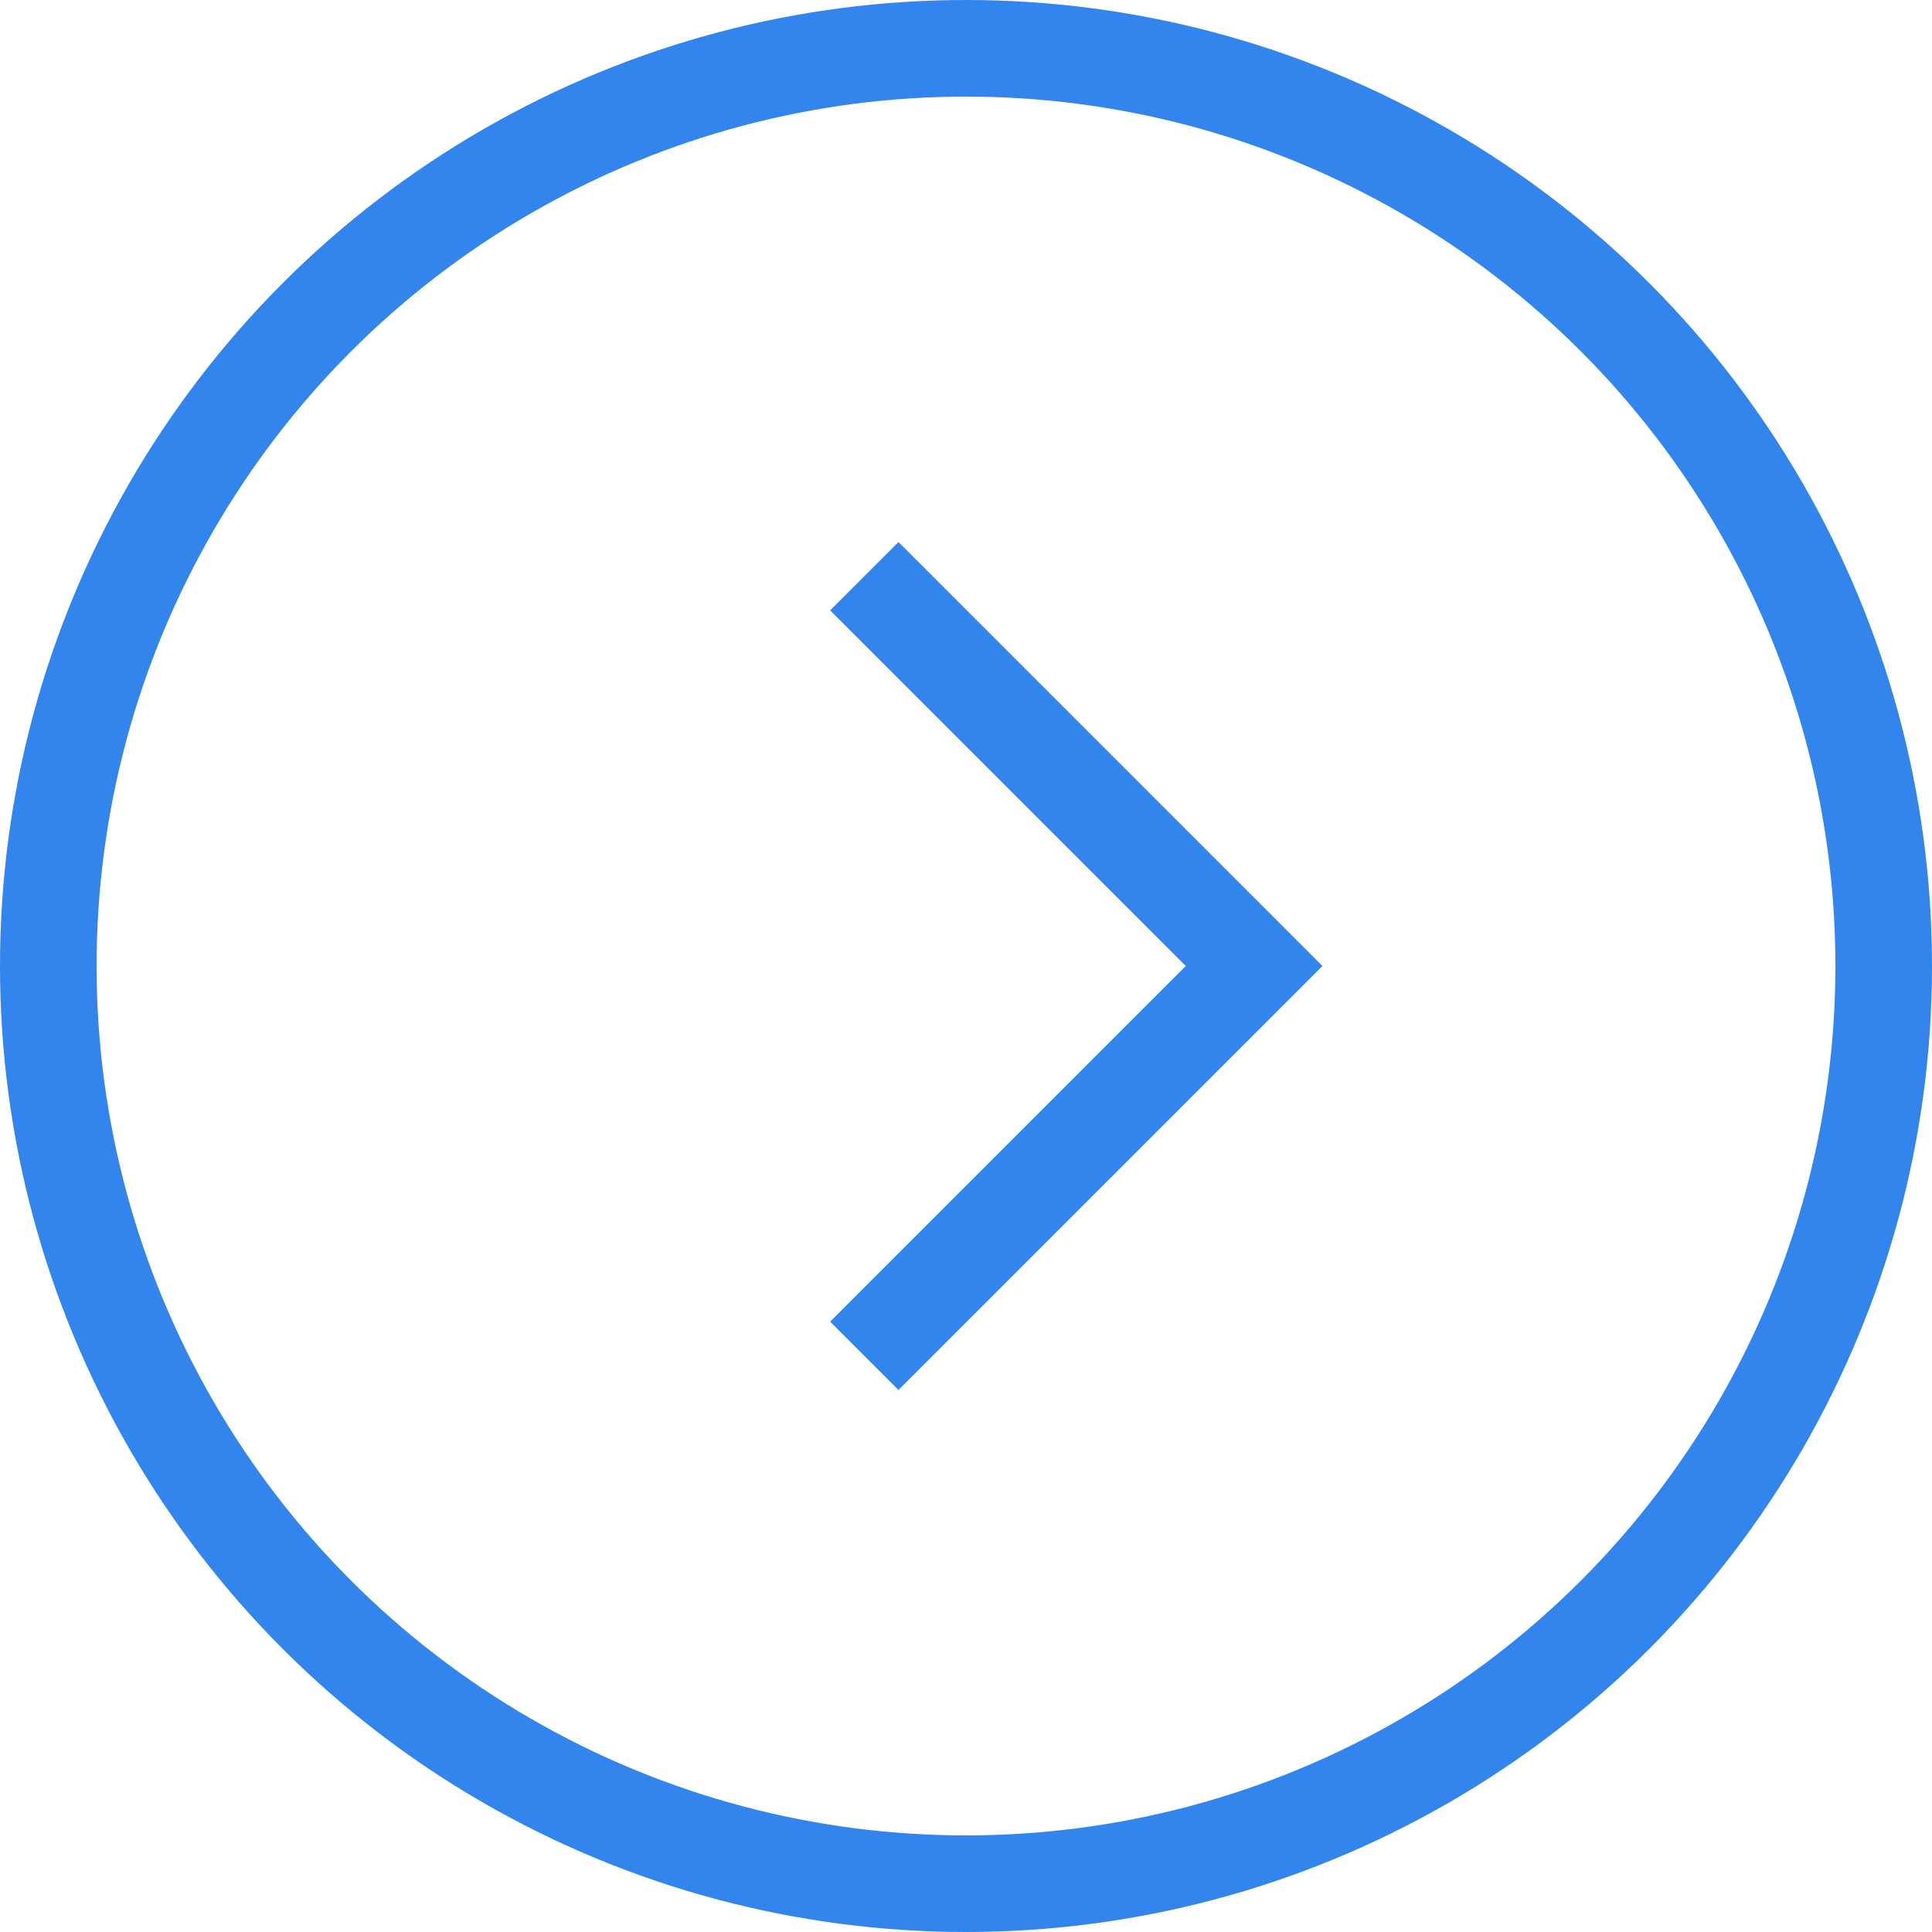
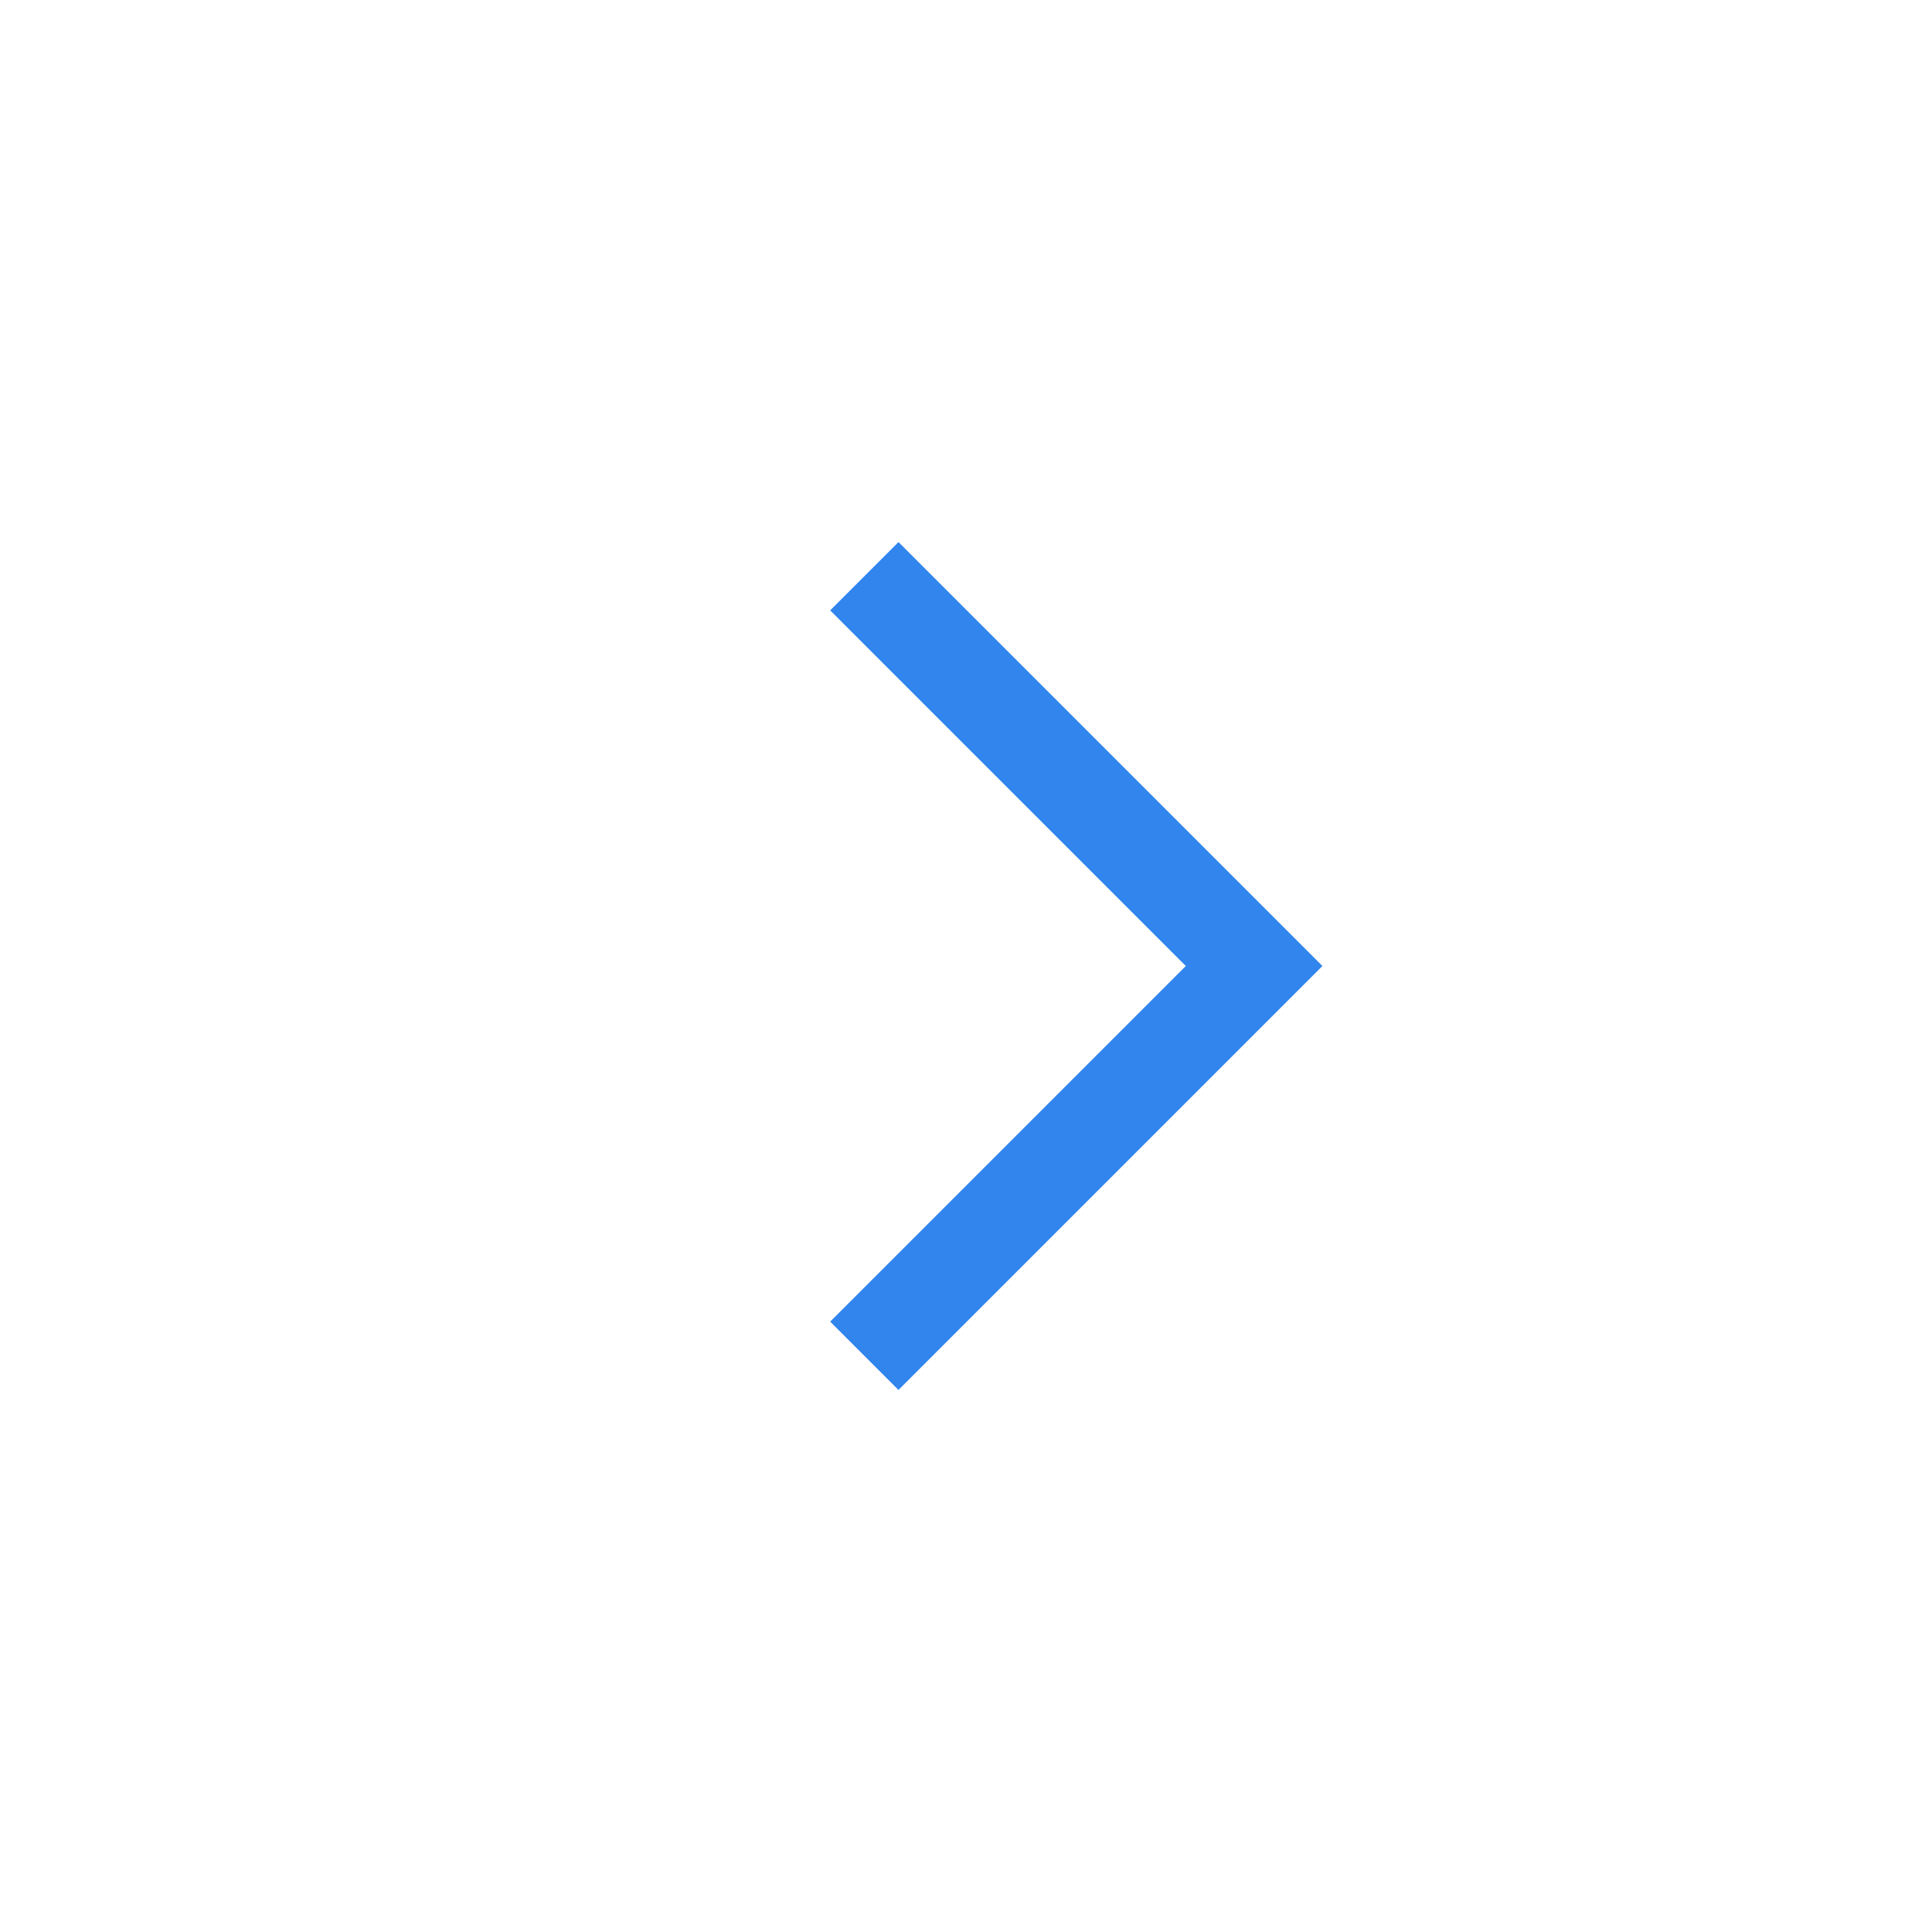
<svg xmlns="http://www.w3.org/2000/svg" width="40" height="40" viewBox="0 0 40 40" fill="none">
  <g id="Group 27">
-     <circle id="Ellipse 2" cx="20" cy="20" r="19" transform="matrix(-1 0 0 1 40 0)" stroke="#3185ED" stroke-width="2" />
    <path id="Vector 9" d="M17.895 11.93L25.965 20L17.895 28.07" stroke="#3185ED" stroke-width="2" />
  </g>
</svg>